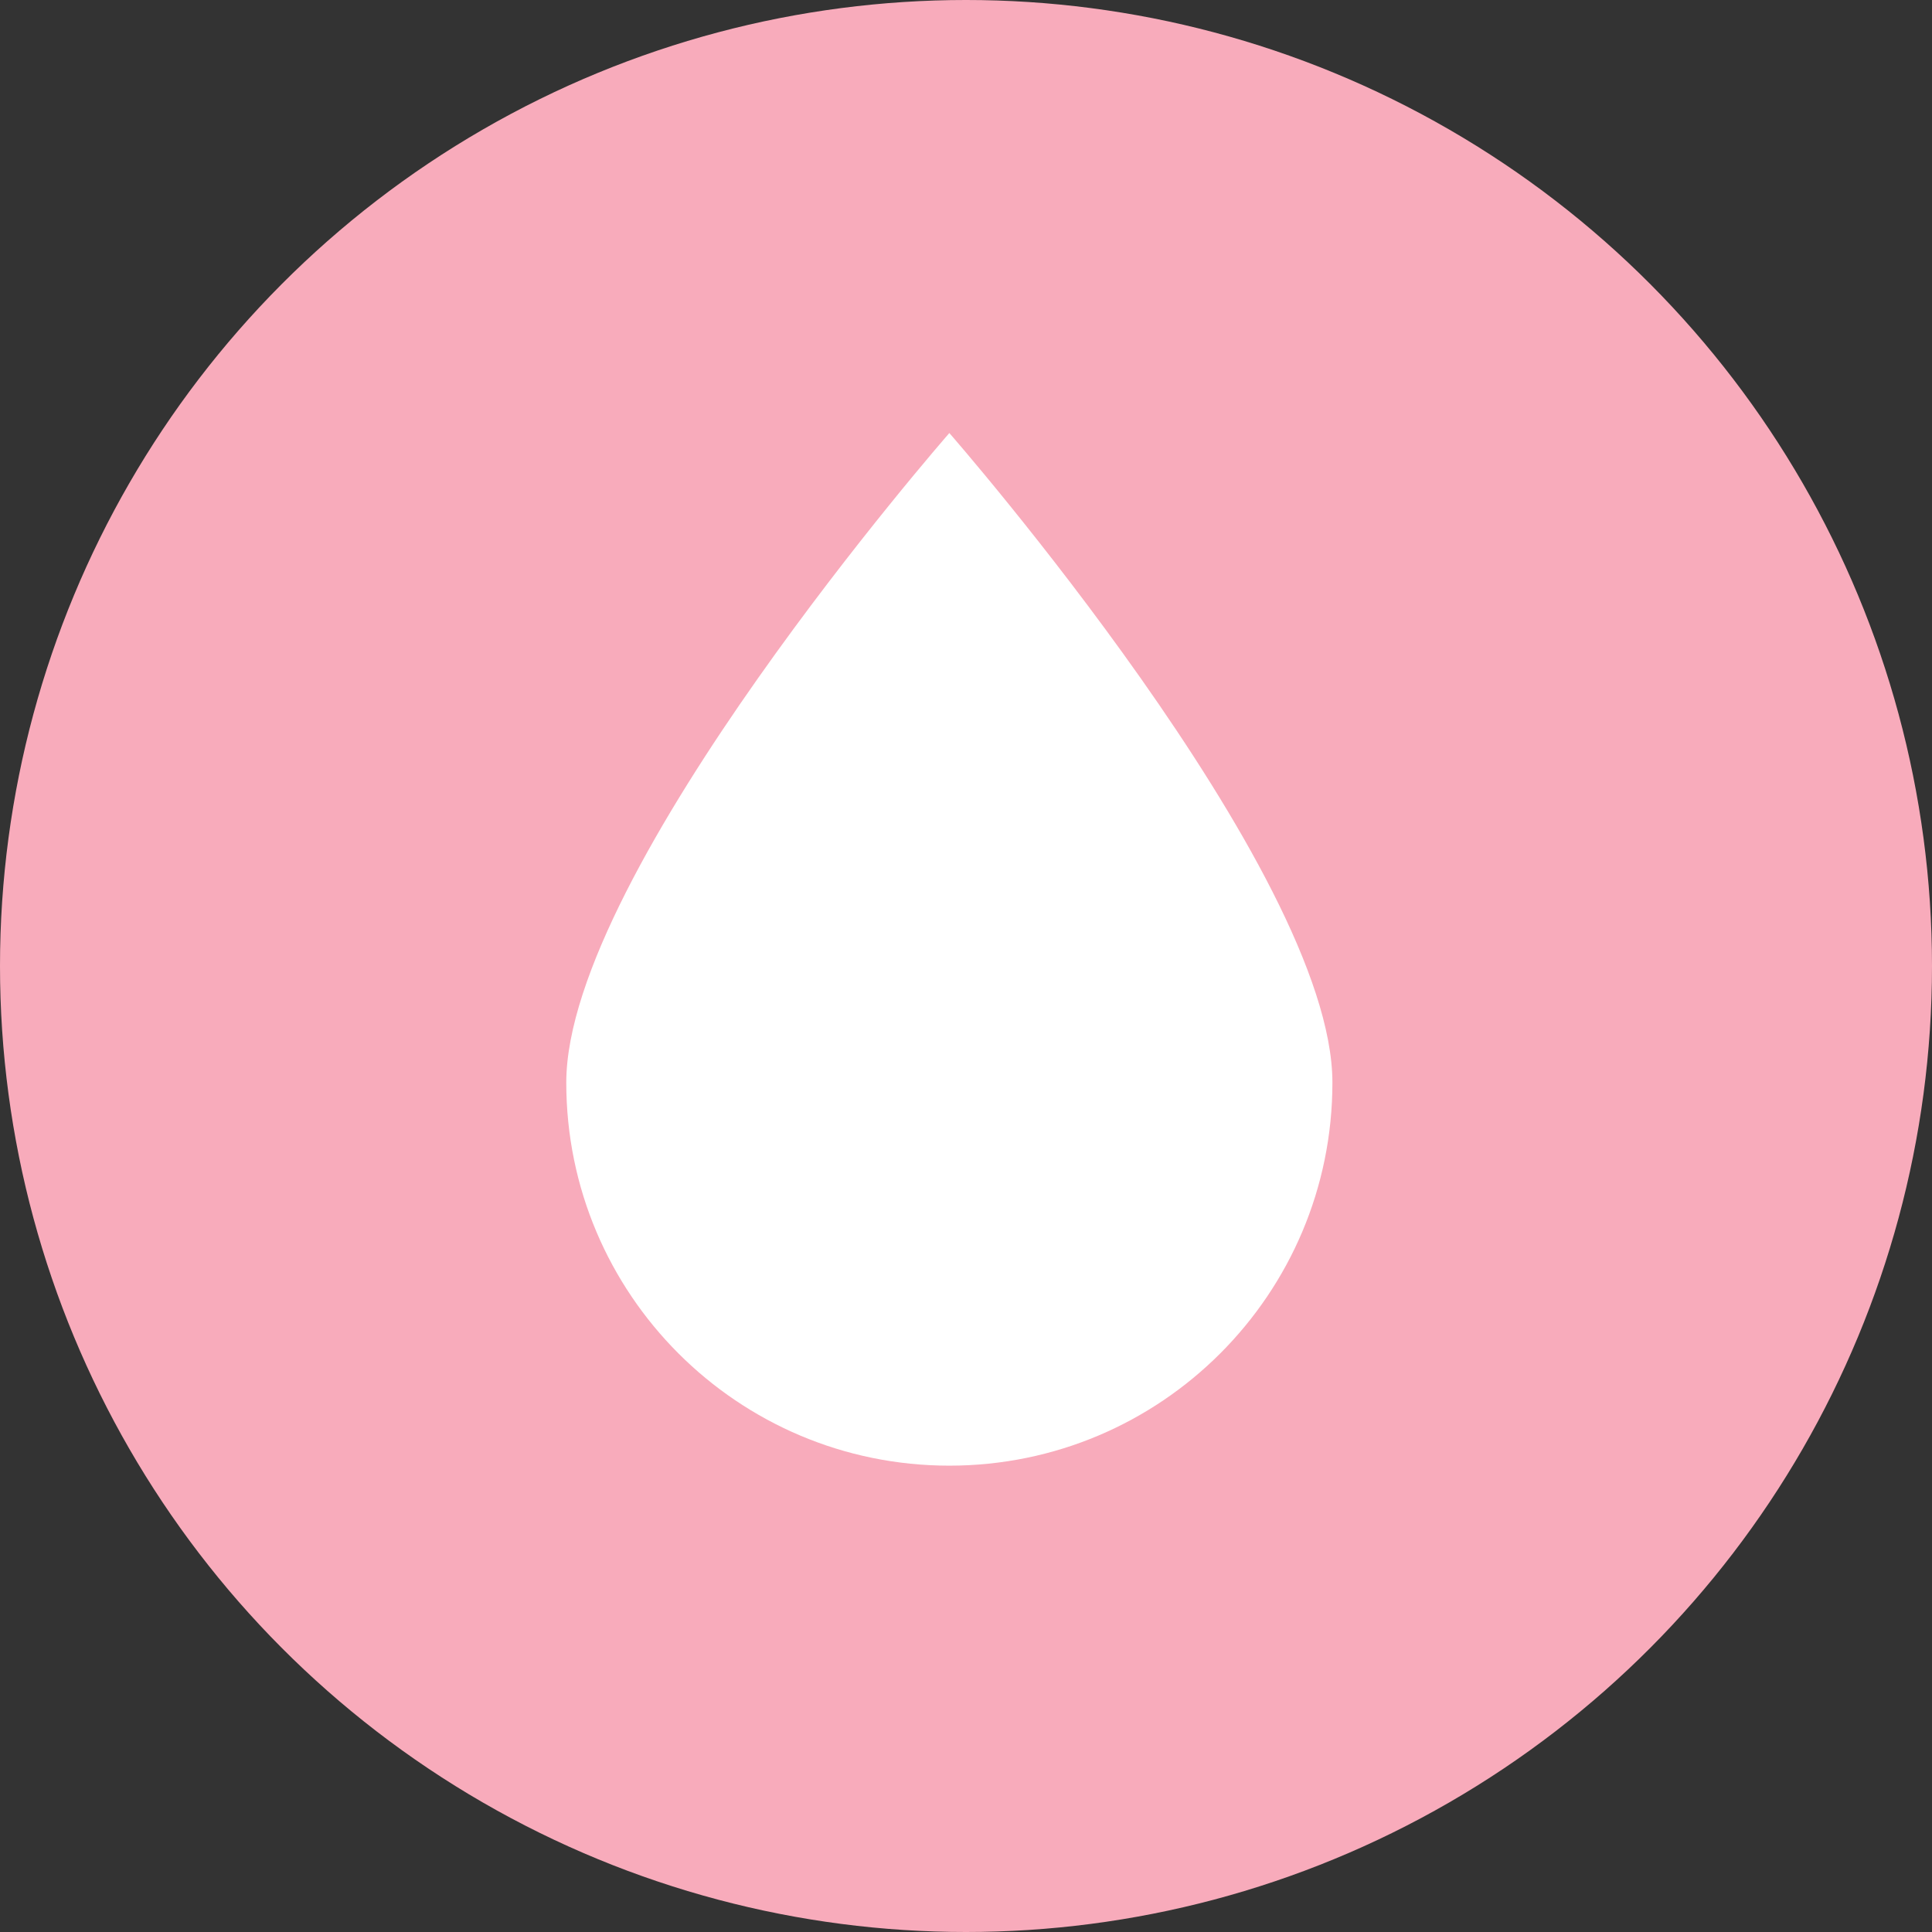
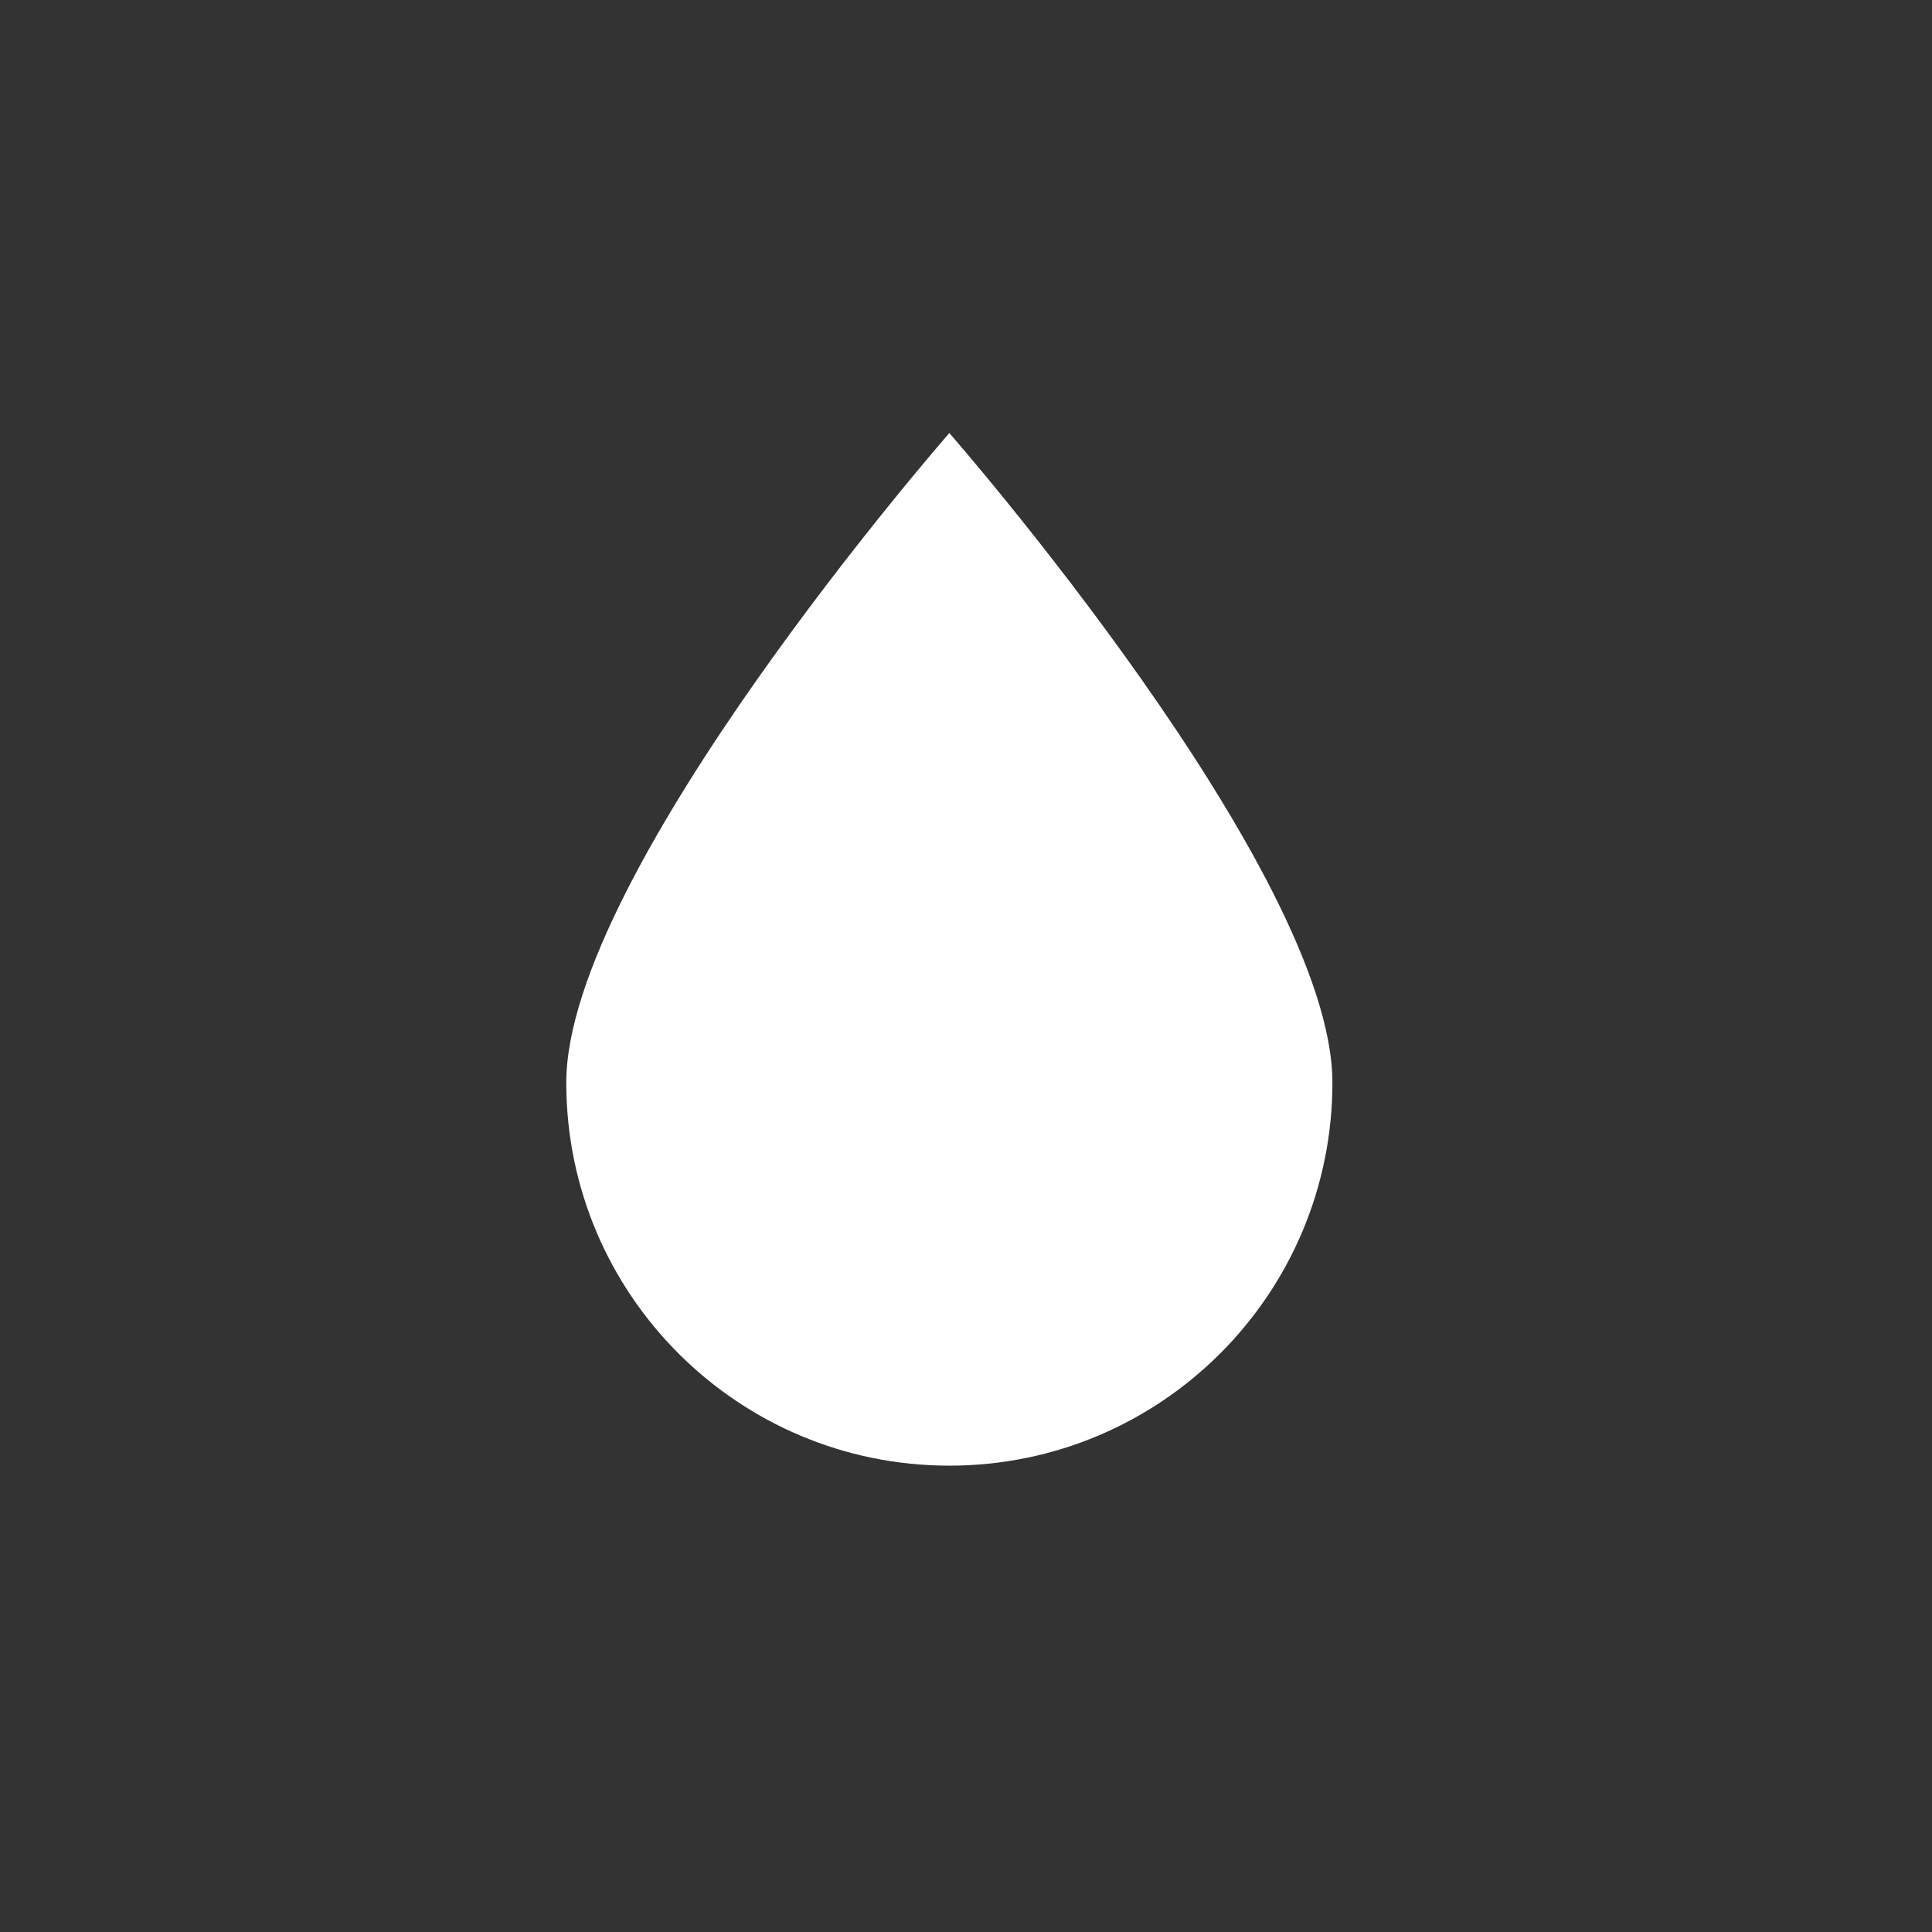
<svg xmlns="http://www.w3.org/2000/svg" width="58" height="58" viewBox="0 0 58 58" fill="none">
  <rect x="0" y="0" width="58" height="58" fill="#333333" stroke="none" />
-   <circle cx="29" cy="29" r="29" fill="#F8ABBB" />
  <path d="M40 32.5C40 38.851 34.851 44 28.5 44C22.149 44 17 38.851 17 32.5C17 26.149 28.5 13 28.5 13C28.5 13 40 26.149 40 32.5Z" fill="white" />
</svg>